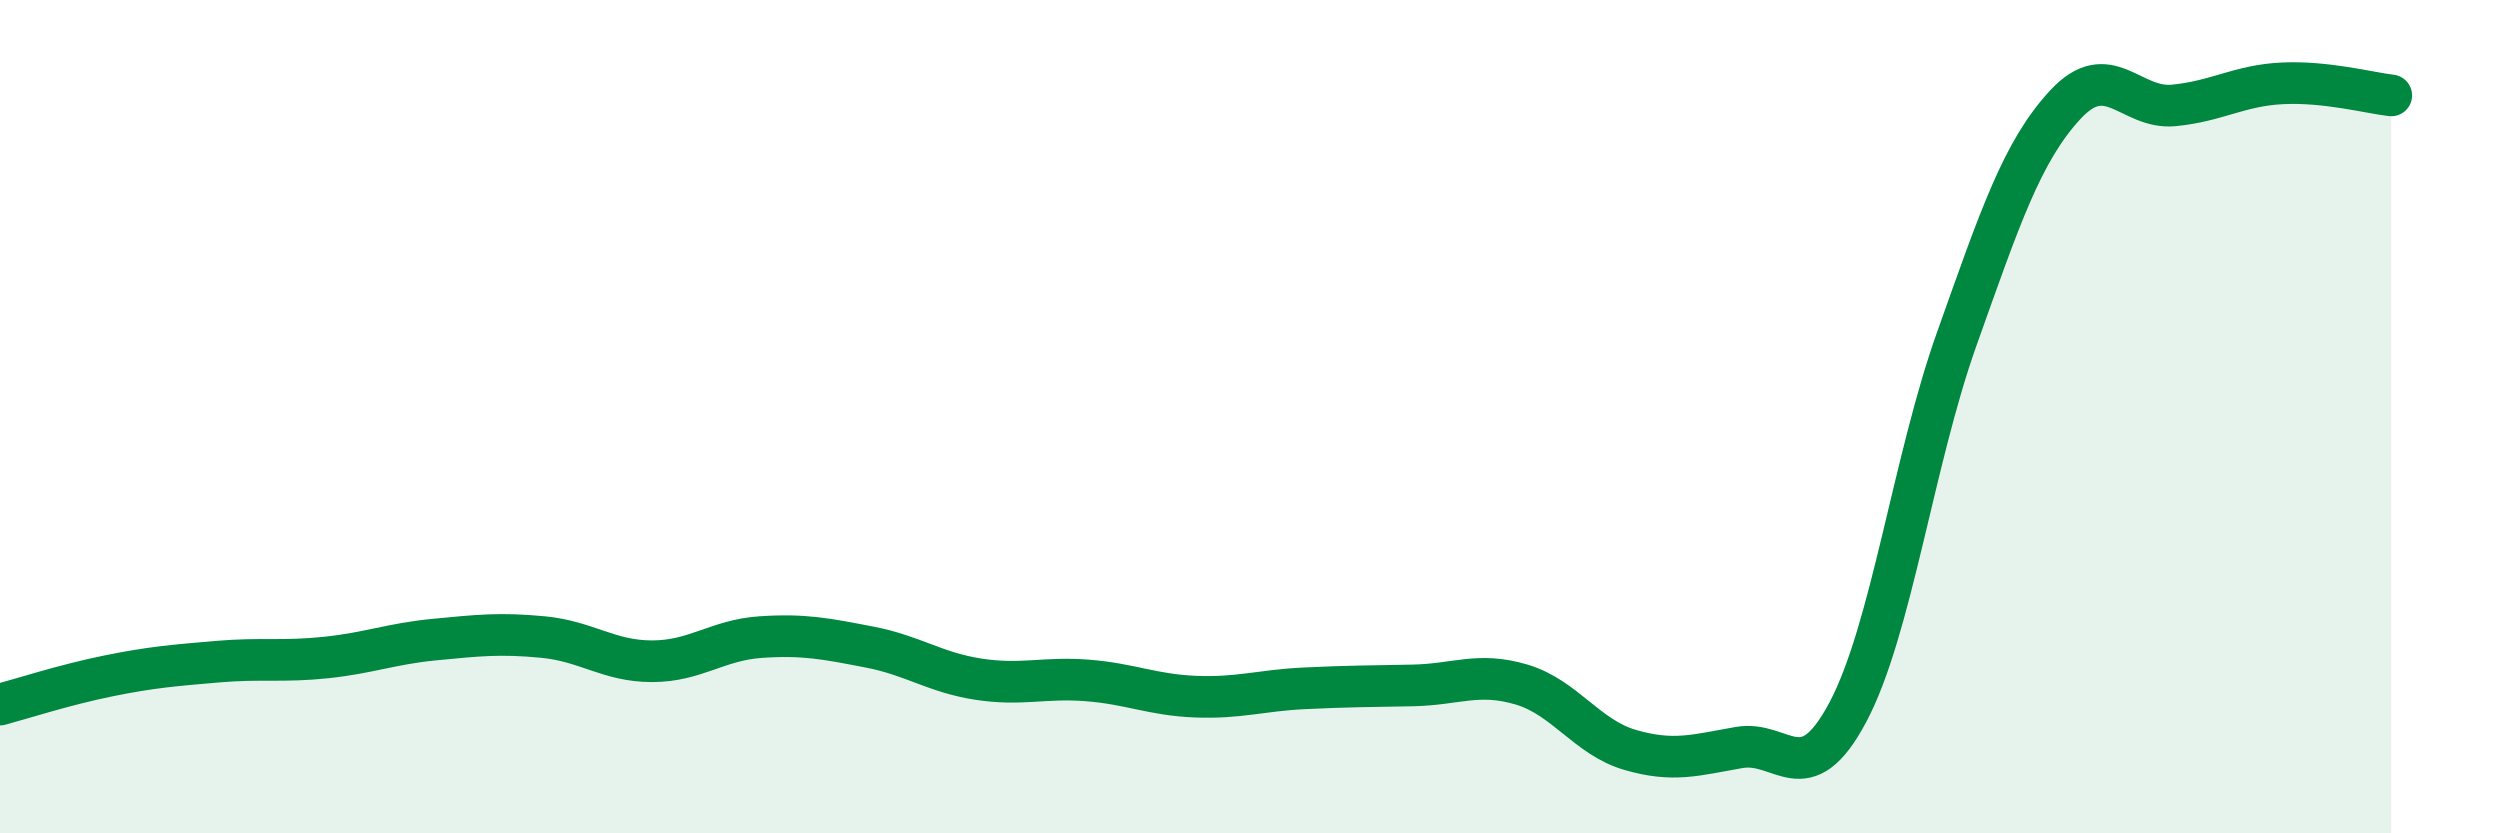
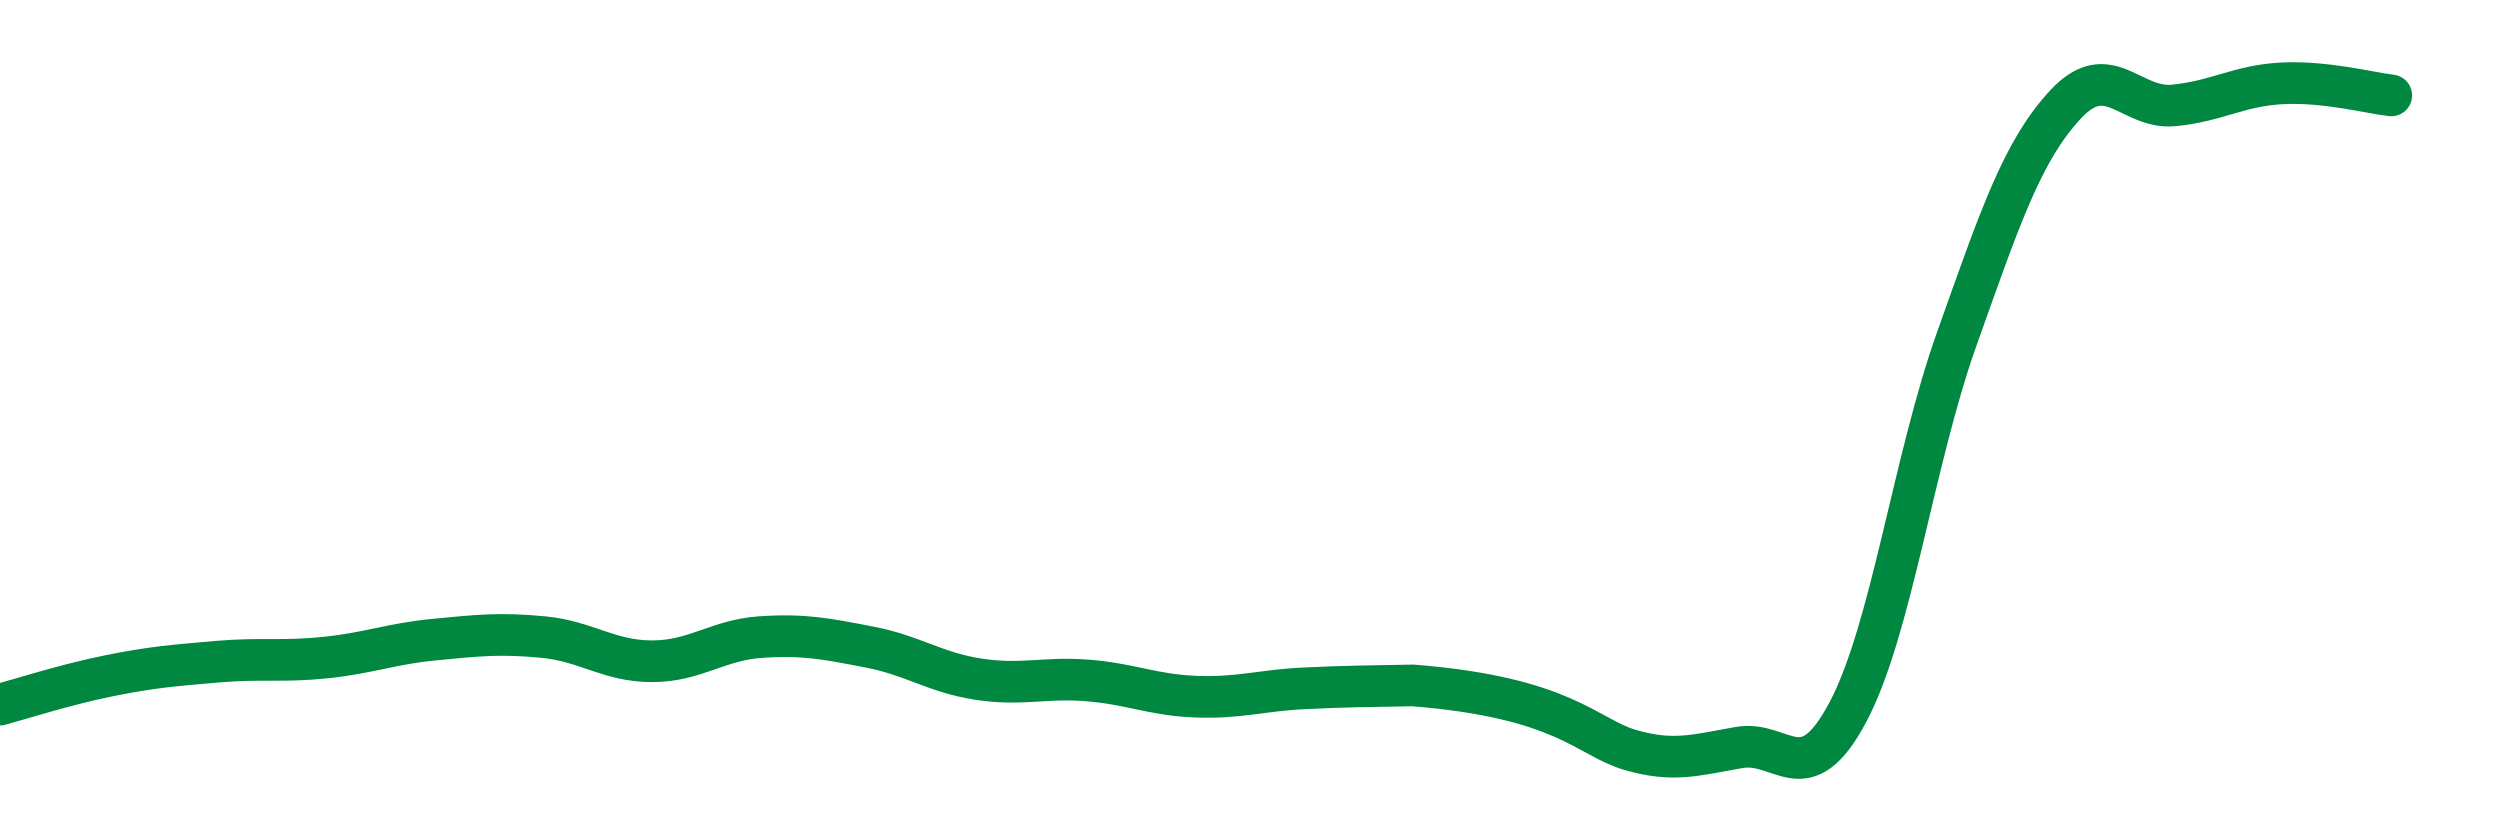
<svg xmlns="http://www.w3.org/2000/svg" width="60" height="20" viewBox="0 0 60 20">
-   <path d="M 0,16.91 C 0.52,16.77 1.57,16.43 2.61,16.22 C 3.65,16.01 4.18,15.97 5.22,15.88 C 6.26,15.79 6.79,15.89 7.83,15.78 C 8.87,15.67 9.39,15.45 10.43,15.35 C 11.47,15.25 12,15.19 13.04,15.29 C 14.08,15.39 14.61,15.87 15.65,15.87 C 16.69,15.87 17.22,15.36 18.26,15.29 C 19.3,15.22 19.83,15.33 20.87,15.53 C 21.91,15.73 22.44,16.14 23.48,16.3 C 24.52,16.46 25.05,16.25 26.09,16.33 C 27.13,16.41 27.66,16.68 28.7,16.72 C 29.74,16.76 30.26,16.57 31.3,16.52 C 32.34,16.47 32.87,16.47 33.91,16.45 C 34.95,16.43 35.48,16.12 36.52,16.43 C 37.56,16.74 38.09,17.7 39.13,18 C 40.17,18.3 40.7,18.12 41.74,17.94 C 42.78,17.76 43.31,19.05 44.35,17.09 C 45.39,15.13 45.92,11.06 46.96,8.14 C 48,5.22 48.53,3.63 49.57,2.51 C 50.61,1.39 51.13,2.63 52.17,2.53 C 53.21,2.43 53.74,2.05 54.78,2 C 55.82,1.95 56.87,2.23 57.39,2.29L57.39 20L0 20Z" fill="#008740" opacity="0.1" stroke-linecap="round" stroke-linejoin="round" />
-   <path d="M 0,16.91 C 0.52,16.77 1.57,16.43 2.61,16.22 C 3.65,16.01 4.18,15.97 5.22,15.88 C 6.26,15.79 6.79,15.89 7.83,15.78 C 8.87,15.67 9.39,15.45 10.43,15.35 C 11.47,15.25 12,15.19 13.04,15.29 C 14.08,15.39 14.61,15.87 15.65,15.87 C 16.69,15.87 17.22,15.36 18.26,15.29 C 19.3,15.22 19.83,15.33 20.87,15.53 C 21.91,15.73 22.44,16.14 23.48,16.3 C 24.52,16.46 25.05,16.25 26.09,16.33 C 27.13,16.41 27.66,16.68 28.7,16.72 C 29.74,16.76 30.26,16.57 31.3,16.52 C 32.34,16.47 32.87,16.47 33.91,16.45 C 34.95,16.43 35.48,16.12 36.52,16.43 C 37.56,16.74 38.09,17.7 39.13,18 C 40.17,18.3 40.7,18.12 41.74,17.94 C 42.78,17.76 43.31,19.05 44.35,17.09 C 45.39,15.13 45.92,11.06 46.96,8.14 C 48,5.22 48.53,3.63 49.57,2.51 C 50.61,1.39 51.13,2.63 52.17,2.53 C 53.21,2.43 53.74,2.05 54.78,2 C 55.82,1.95 56.87,2.23 57.39,2.29" stroke="#008740" stroke-width="1" fill="none" stroke-linecap="round" stroke-linejoin="round" />
+   <path d="M 0,16.91 C 0.52,16.77 1.57,16.43 2.61,16.22 C 3.65,16.01 4.18,15.97 5.22,15.88 C 6.26,15.79 6.79,15.89 7.83,15.78 C 8.87,15.67 9.39,15.45 10.43,15.35 C 11.47,15.25 12,15.19 13.04,15.29 C 14.08,15.39 14.61,15.87 15.65,15.87 C 16.69,15.87 17.22,15.36 18.26,15.29 C 19.3,15.22 19.83,15.33 20.87,15.53 C 21.91,15.73 22.44,16.14 23.48,16.3 C 24.52,16.46 25.05,16.25 26.09,16.33 C 27.13,16.41 27.66,16.68 28.7,16.72 C 29.74,16.76 30.26,16.57 31.3,16.52 C 32.34,16.47 32.87,16.47 33.91,16.45 C 37.56,16.74 38.09,17.7 39.13,18 C 40.17,18.3 40.7,18.12 41.74,17.94 C 42.78,17.76 43.31,19.05 44.35,17.09 C 45.39,15.13 45.92,11.06 46.96,8.14 C 48,5.22 48.53,3.63 49.57,2.51 C 50.61,1.39 51.13,2.63 52.17,2.53 C 53.21,2.43 53.74,2.05 54.78,2 C 55.82,1.95 56.87,2.23 57.39,2.29" stroke="#008740" stroke-width="1" fill="none" stroke-linecap="round" stroke-linejoin="round" />
</svg>